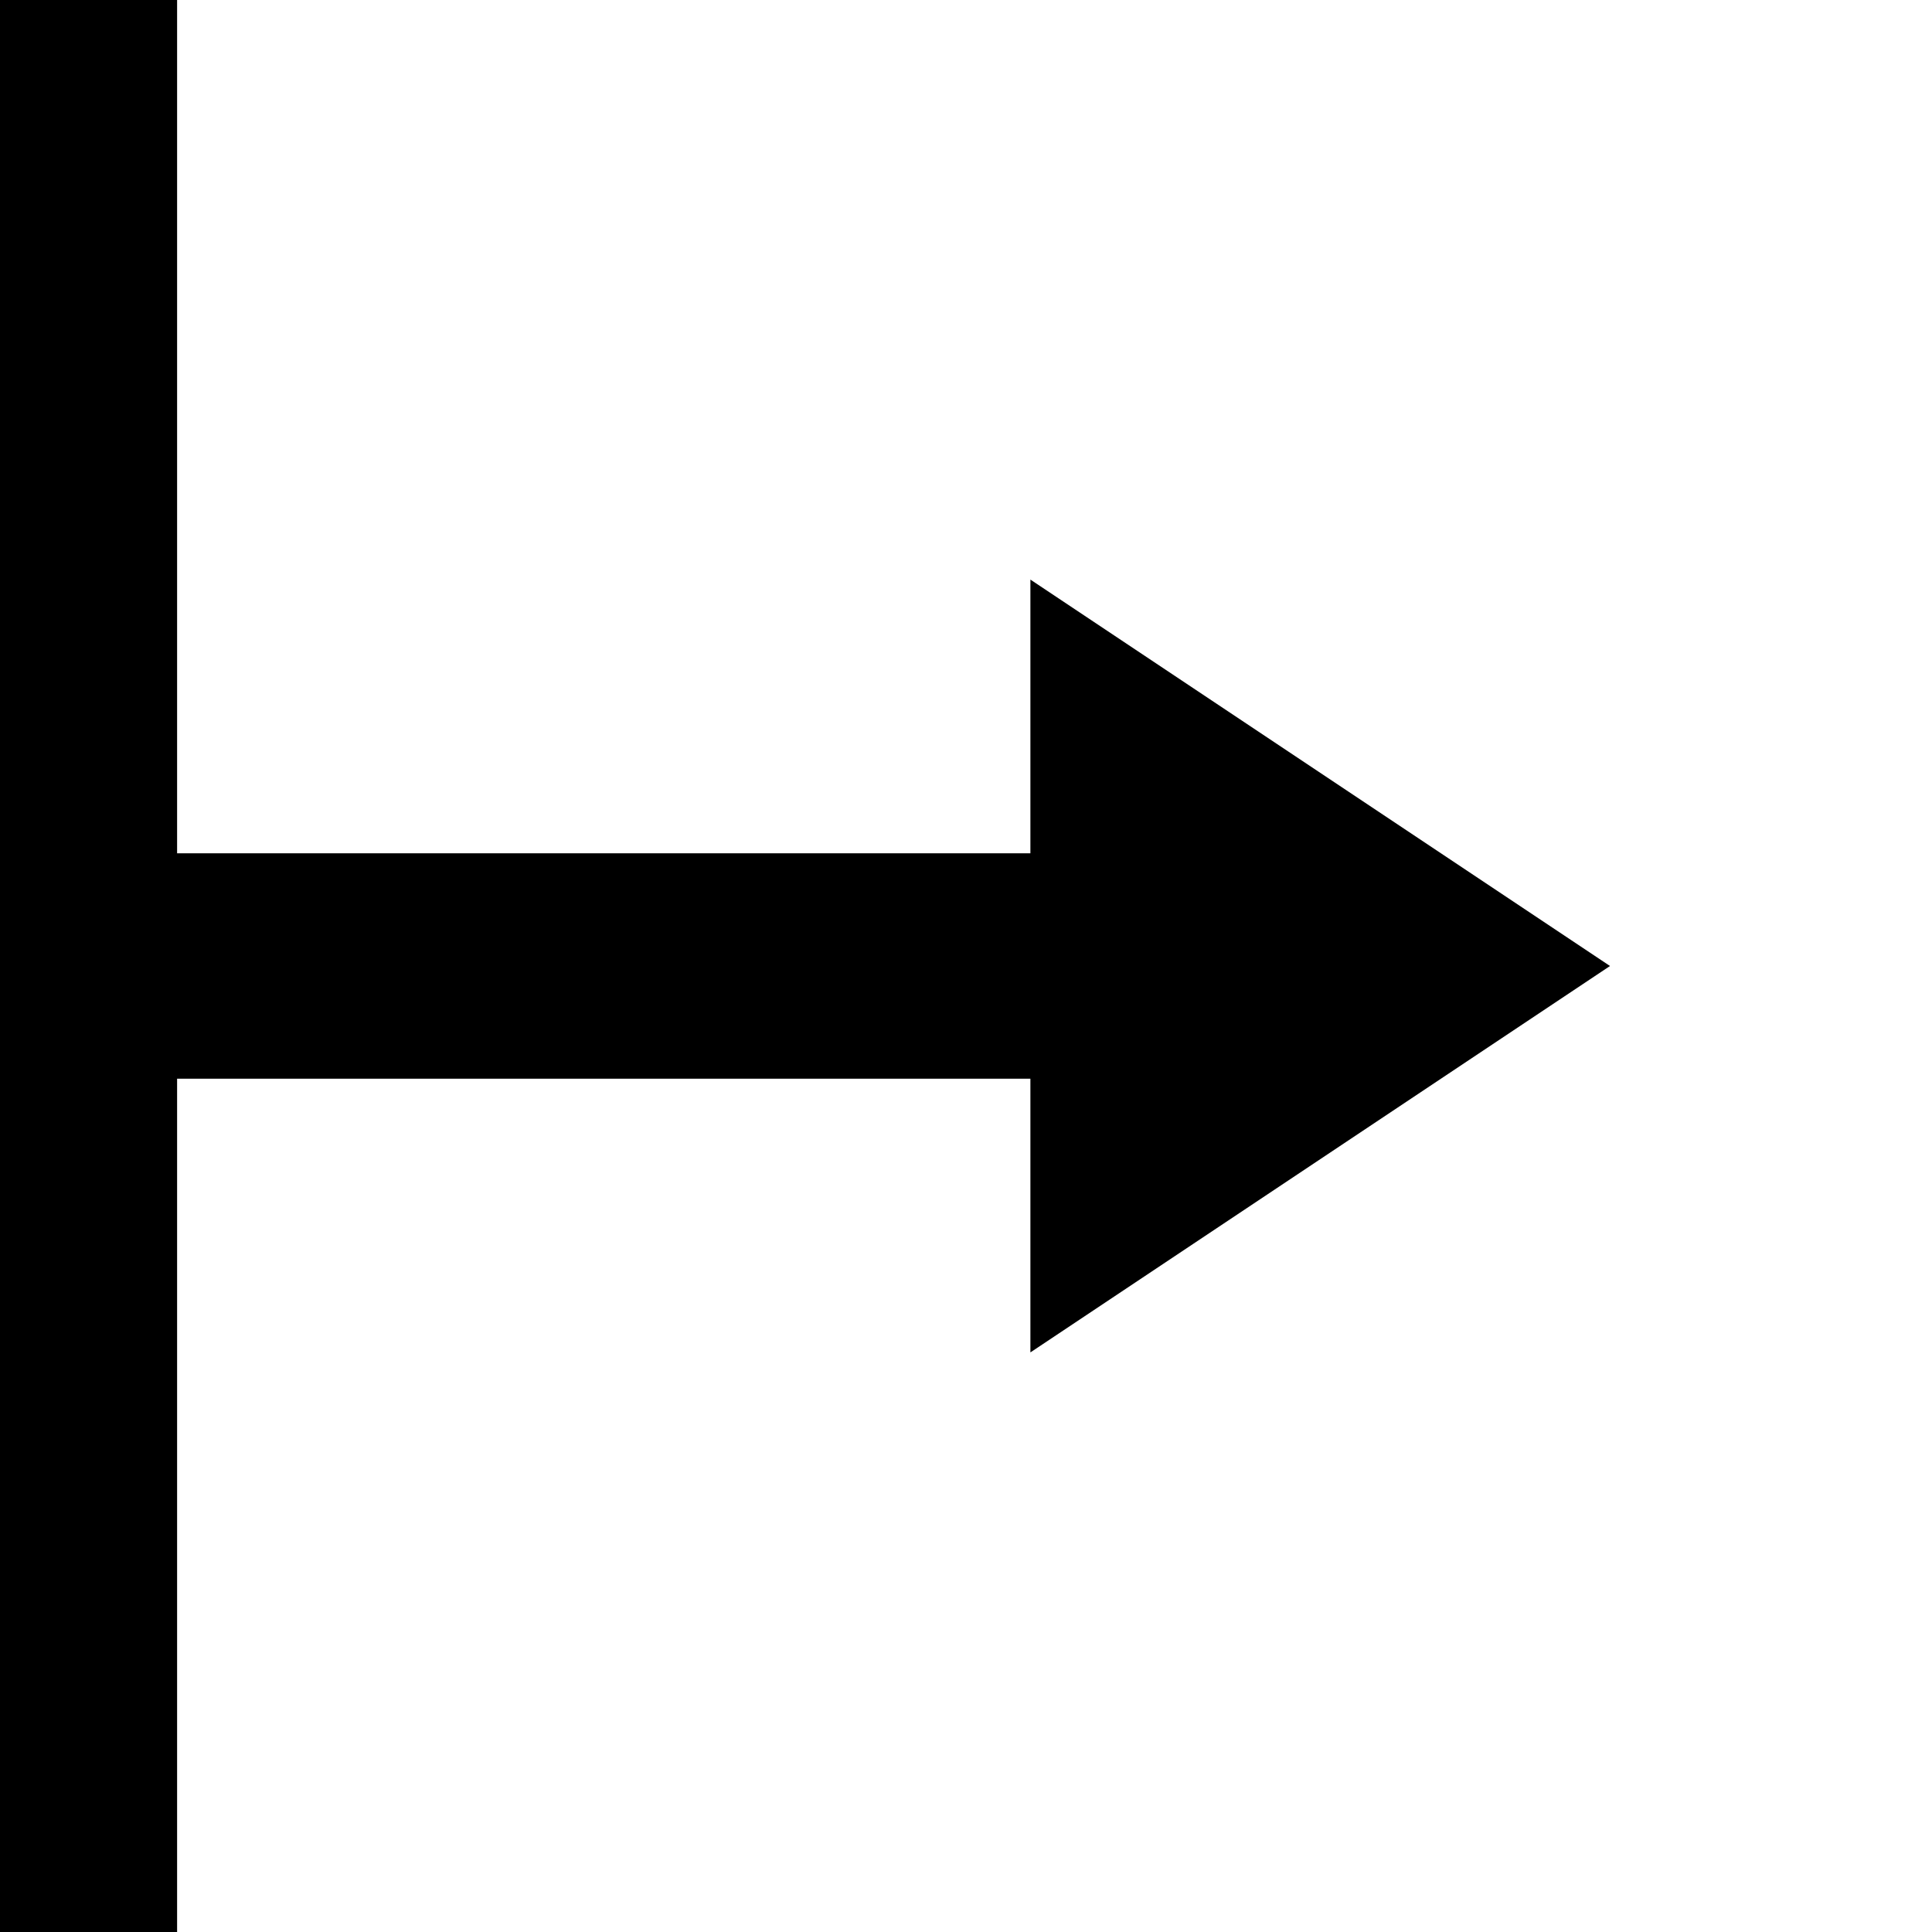
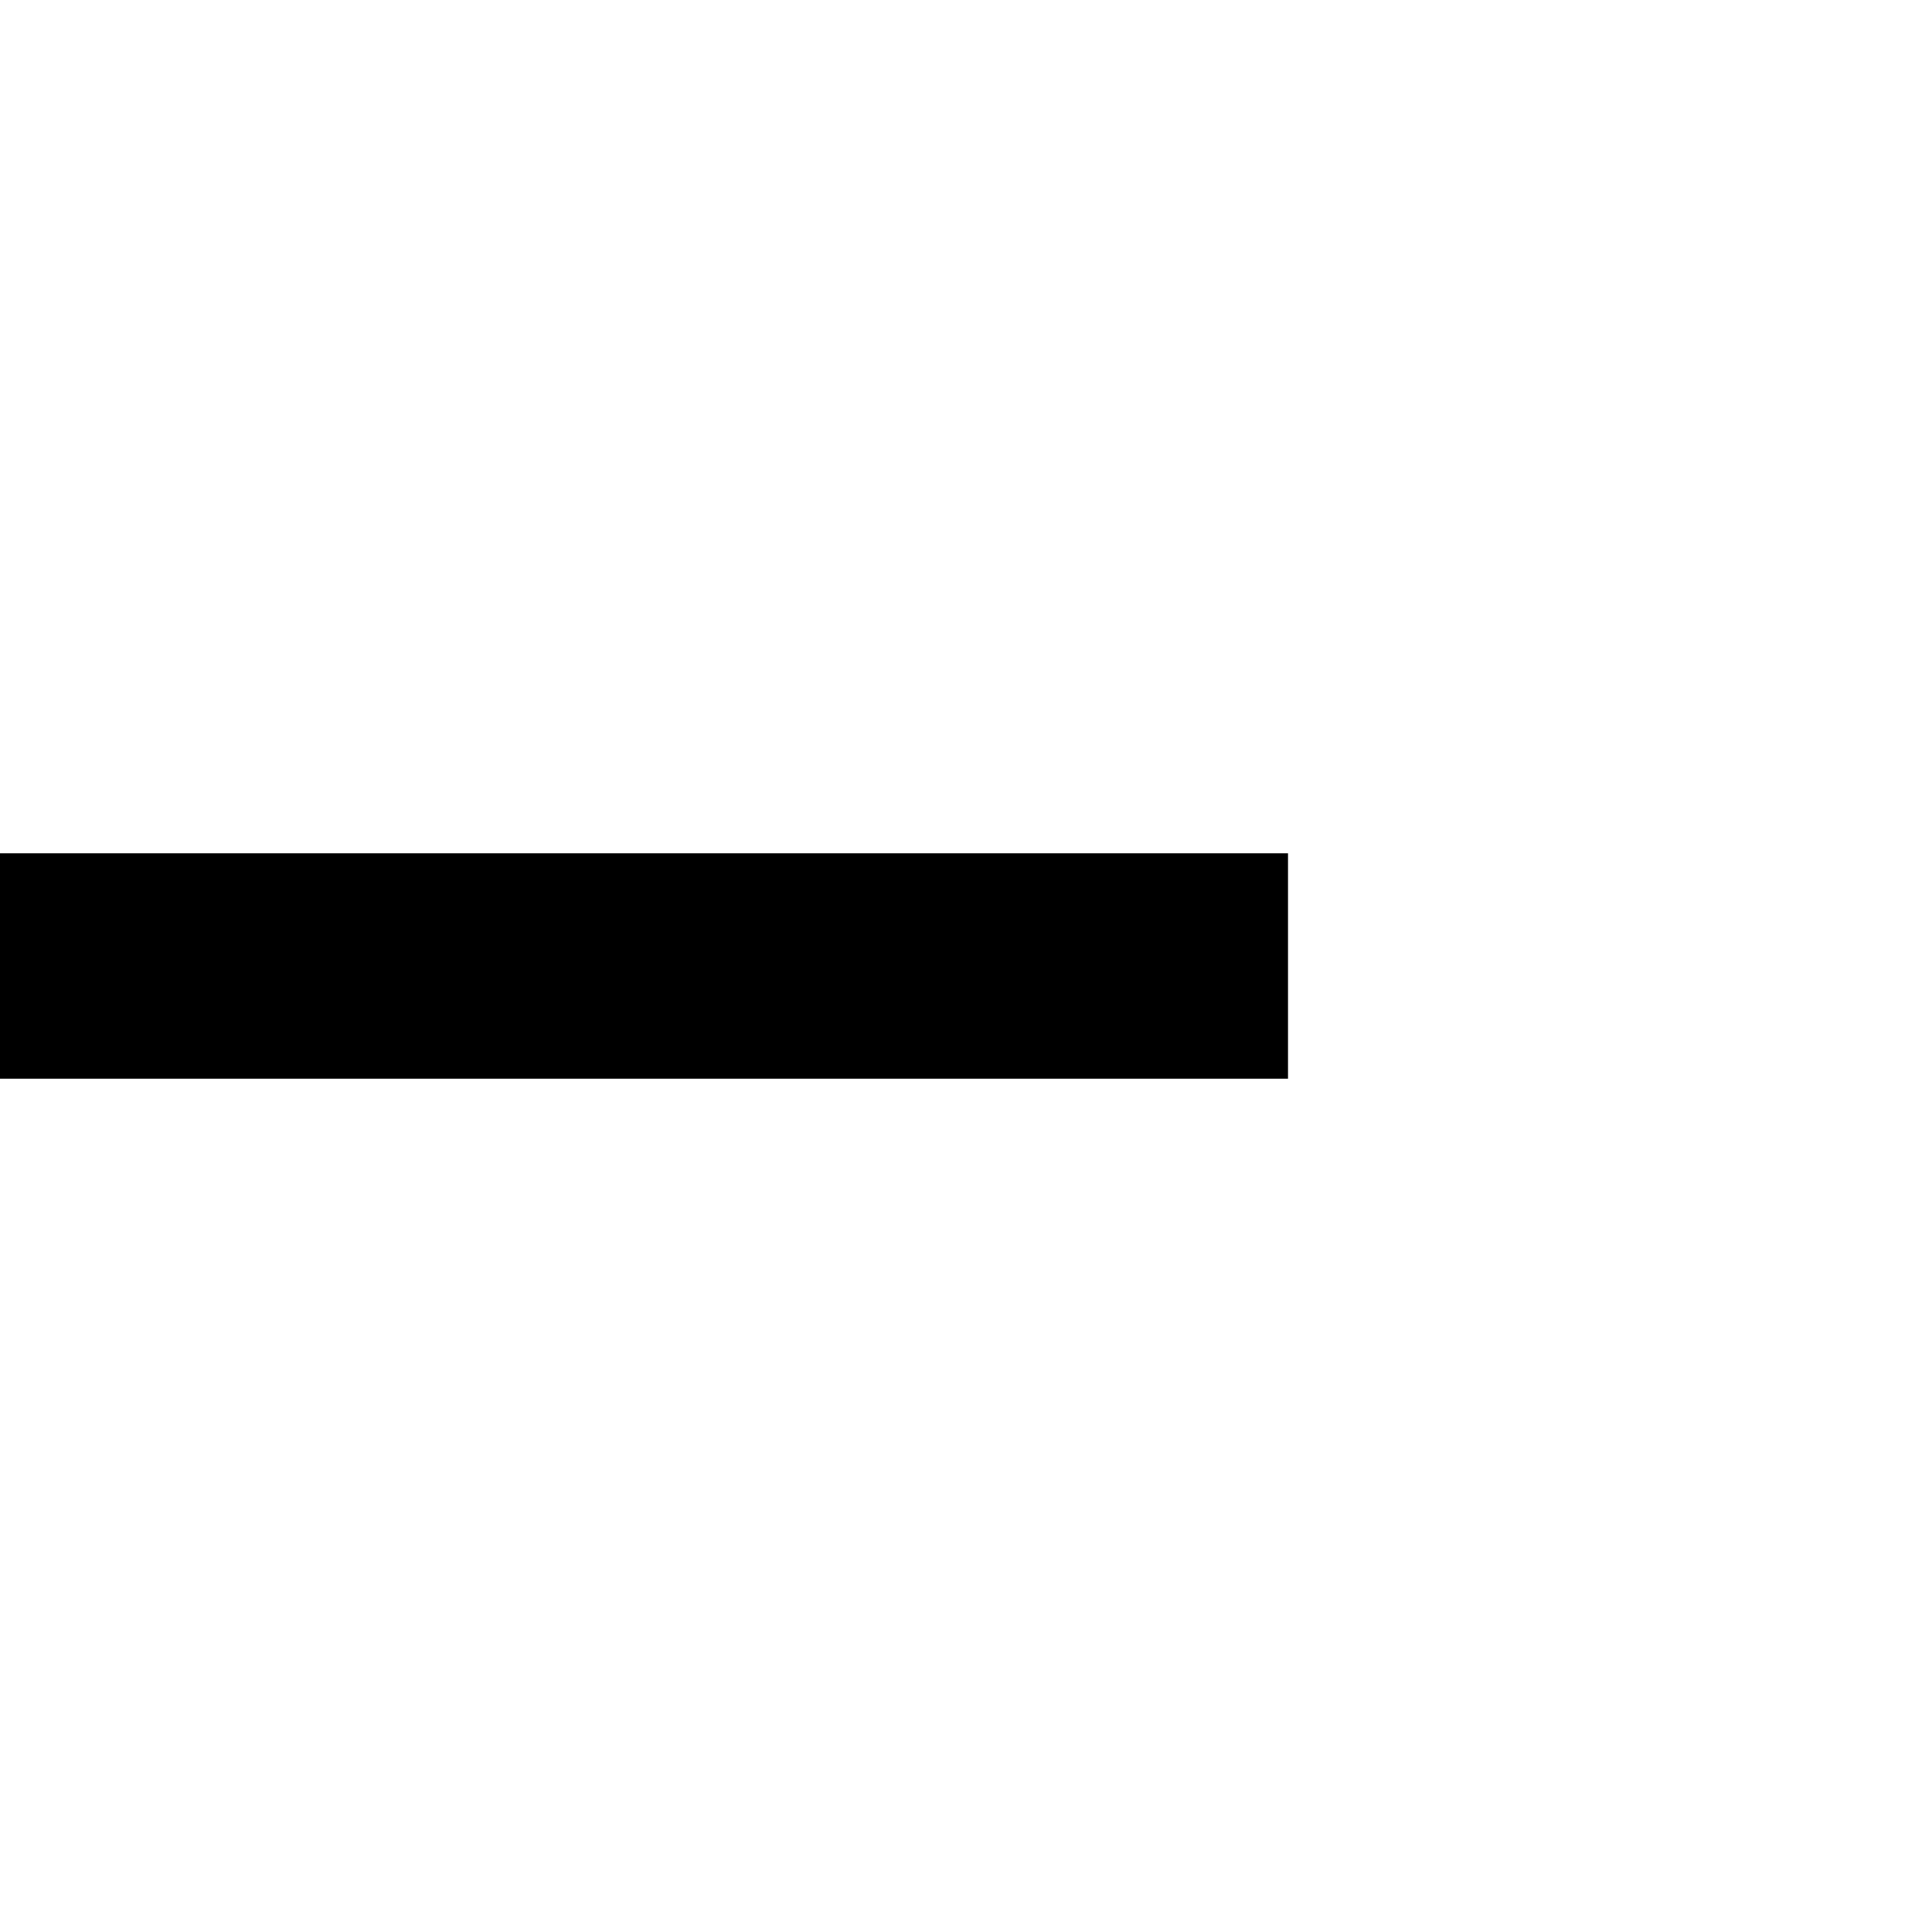
<svg xmlns="http://www.w3.org/2000/svg" viewBox="0 0 300 300">
  <defs>
    <marker id="arrowhead" markerWidth="20" markerHeight="20" refX="0" refY="10" orient="auto">
      <polygon points="0 0, 15 10, 0 20" />
    </marker>
  </defs>
-   <line x1="0" y1="150" x2="160" y2="150" stroke="#000" stroke-width="6" marker-end="url(#arrowhead)" />
  <line x1="0" y1="150" x2="200" y2="150" stroke="#000" stroke-width="35" />
-   <line x1="10" y1="0" x2="10" y2="300" stroke="#000" stroke-width="35" />
</svg>